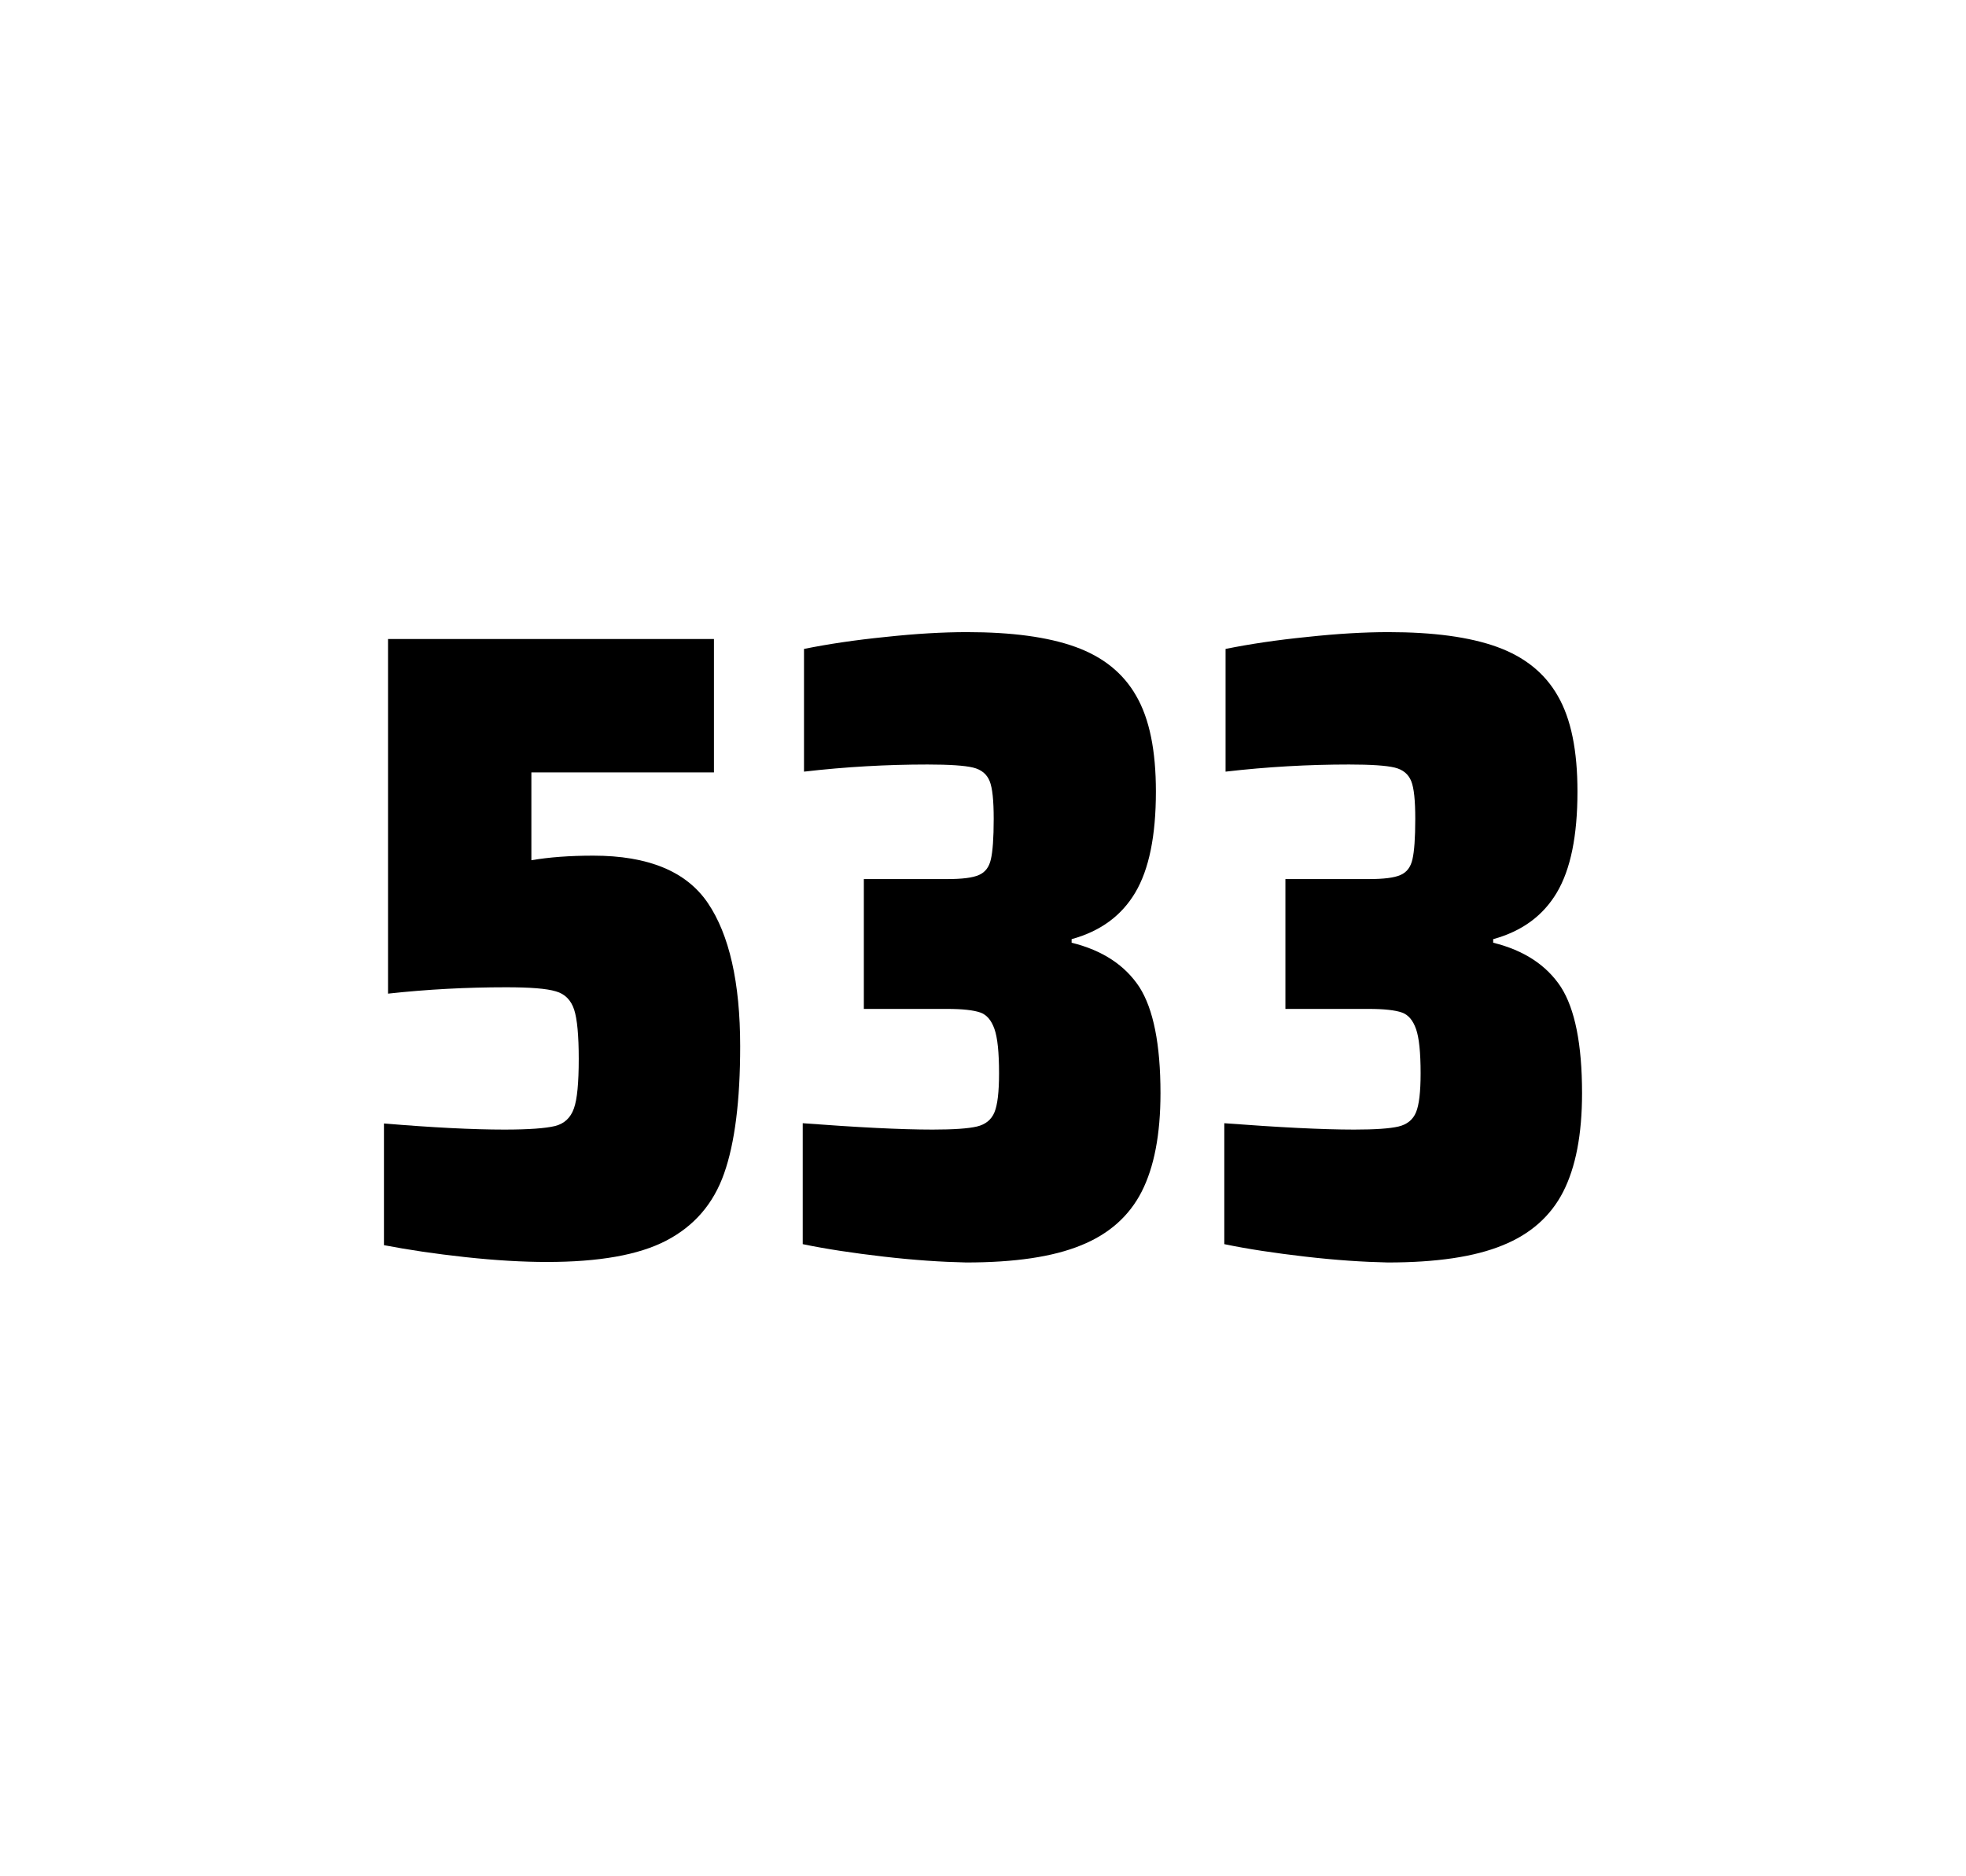
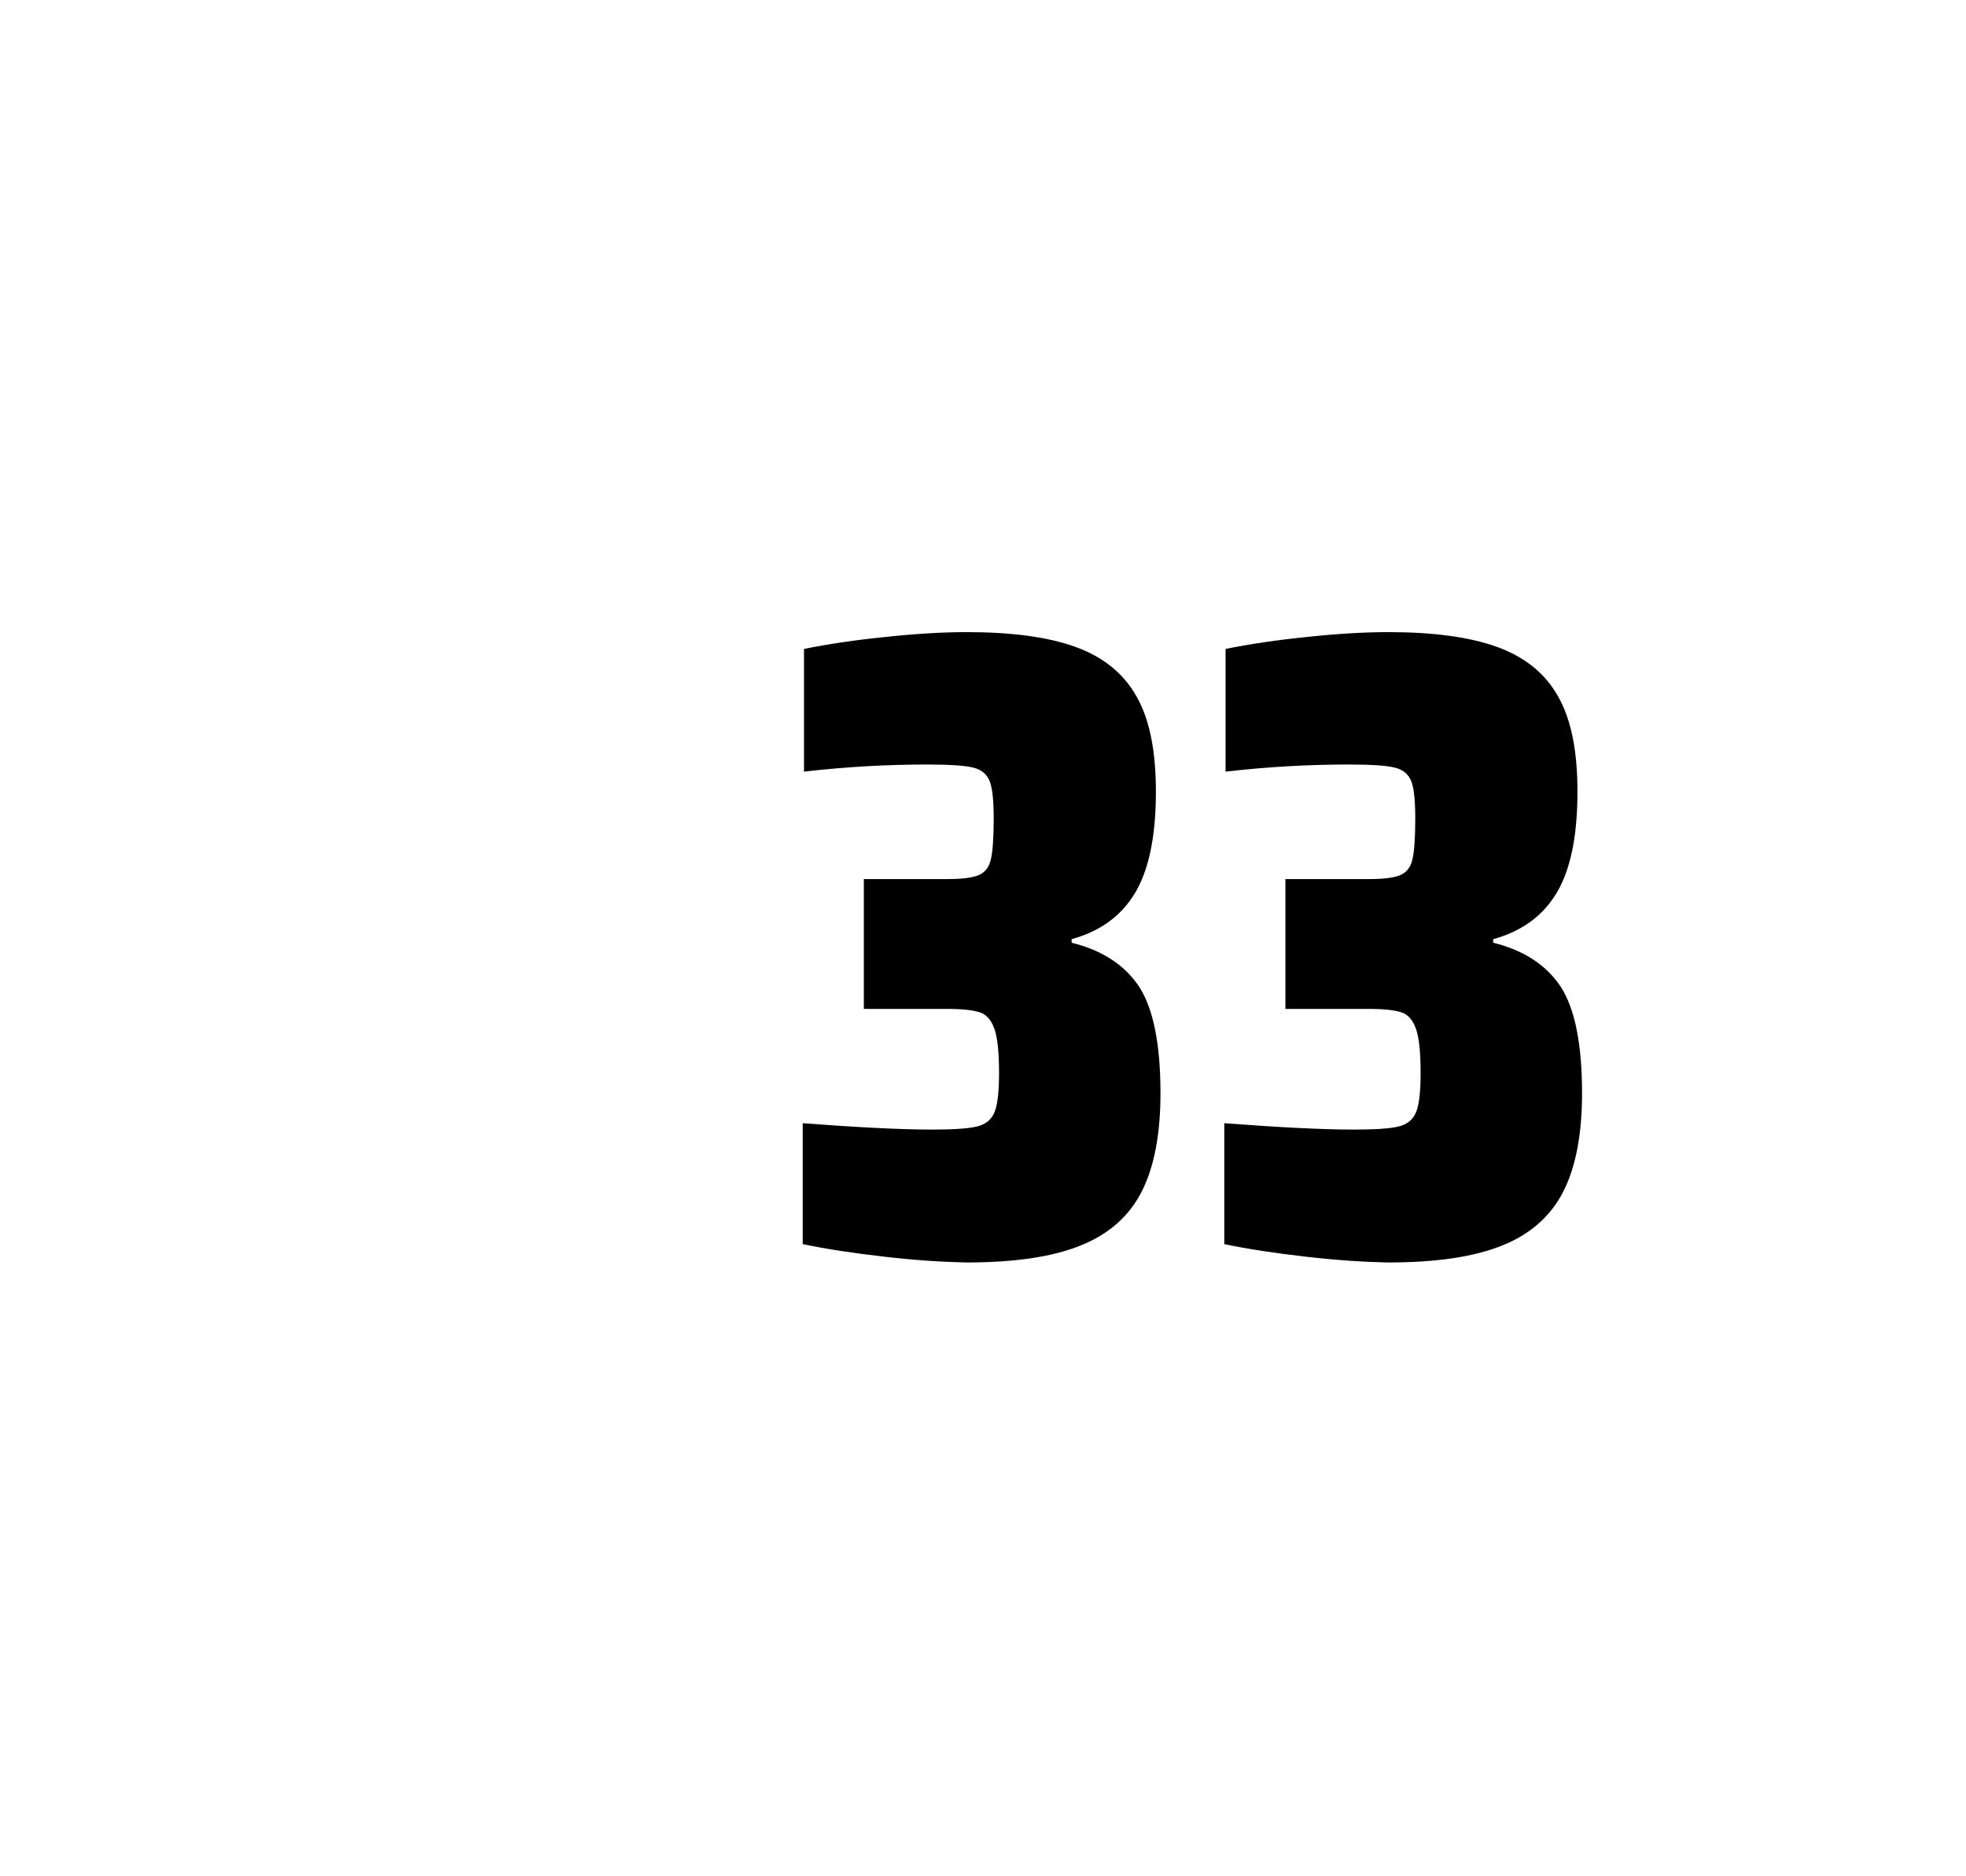
<svg xmlns="http://www.w3.org/2000/svg" version="1.1" id="wrapper" x="0px" y="0px" viewBox="0 0 772.1 737" style="enable-background:new 0 0 772.1 737;">
  <style type="text/css">
	.st0{fill:none;}
</style>
  <path id="frame" class="st0" d="M 1.5 0 L 770.5 0 C 771.3 0 772 0.7 772 1.5 L 772 735.4 C 772 736.2 771.3 736.9 770.5 736.9 L 1.5 736.9 C 0.7 736.9 0 736.2 0 735.4 L 0 1.5 C 0 0.7 0.7 0 1.5 0 Z" />
  <g id="numbers">
-     <path id="five" d="M 198.087 443.7 C 207.687 443.7 214.287 443.2 217.987 442.3 C 221.587 441.4 224.087 439.1 225.387 435.4 C 226.687 431.8 227.287 425.3 227.287 415.9 C 227.287 406.8 226.687 400.3 225.487 396.6 C 224.287 392.9 221.887 390.4 218.287 389.4 C 214.687 388.3 208.187 387.8 198.787 387.8 C 183.287 387.8 167.887 388.6 152.387 390.3 L 152.387 251 L 280.387 251 L 280.387 303.4 L 208.687 303.4 L 208.687 337.9 C 215.687 336.7 223.787 336.1 232.987 336.1 C 254.587 336.1 269.587 342.3 277.987 354.7 C 286.387 367.1 290.687 385.9 290.687 411 C 290.687 432.3 288.587 449 284.387 460.9 C 280.187 472.9 272.587 481.6 261.687 487.3 C 250.787 493 235.087 495.7 214.787 495.7 C 205.387 495.7 194.787 495.1 182.787 493.8 C 170.787 492.5 160.187 490.9 150.787 489.1 L 150.787 441.3 C 169.887 442.9 185.687 443.7 198.087 443.7 Z" />
    <path id="three" d="M 347.053 493.6 C 334.953 492.2 324.353 490.6 315.253 488.7 L 315.253 441.2 C 336.553 442.8 353.553 443.7 366.253 443.7 C 374.453 443.7 380.253 443.3 383.653 442.5 C 387.053 441.7 389.353 439.8 390.553 436.9 C 391.753 434 392.353 428.9 392.353 421.6 C 392.353 413.4 391.753 407.6 390.553 404.2 C 389.353 400.8 387.553 398.6 384.953 397.7 C 382.353 396.8 378.053 396.3 371.953 396.3 L 339.253 396.3 L 339.253 345.3 L 371.953 345.3 C 377.853 345.3 381.953 344.8 384.453 343.7 C 386.953 342.6 388.453 340.6 389.153 337.5 C 389.853 334.5 390.253 329.2 390.253 321.7 C 390.253 314.4 389.753 309.5 388.653 306.8 C 387.553 304.1 385.453 302.3 382.153 301.5 C 378.853 300.7 372.853 300.3 364.253 300.3 C 348.353 300.3 332.153 301.2 315.753 303.1 L 315.753 254.9 C 325.153 253 335.753 251.4 347.753 250.2 C 359.753 248.9 370.353 248.3 379.753 248.3 C 397.353 248.3 411.553 250.2 422.353 254.1 C 433.153 258 441.153 264.4 446.253 273.4 C 451.453 282.4 453.953 294.9 453.953 310.9 C 453.953 328.3 451.253 341.5 445.853 350.6 C 440.453 359.7 432.153 365.8 420.853 368.9 L 420.853 370.3 C 433.053 373.3 441.853 379.2 447.453 387.7 C 452.953 396.3 455.753 410.2 455.753 429.4 C 455.753 445.6 453.253 458.5 448.353 468.1 C 443.453 477.7 435.453 484.8 424.453 489.2 C 413.453 493.7 398.453 495.9 379.453 495.9 C 369.853 495.7 359.153 495 347.053 493.6 Z" />
    <path id="three" d="M 512.613 493.6 C 500.513 492.2 489.913 490.6 480.813 488.7 L 480.813 441.2 C 502.113 442.8 519.113 443.7 531.813 443.7 C 540.013 443.7 545.813 443.3 549.213 442.5 C 552.613 441.7 554.913 439.8 556.113 436.9 C 557.313 434 557.913 428.9 557.913 421.6 C 557.913 413.4 557.313 407.6 556.113 404.2 C 554.913 400.8 553.113 398.6 550.513 397.7 C 547.913 396.8 543.613 396.3 537.513 396.3 L 504.813 396.3 L 504.813 345.3 L 537.513 345.3 C 543.413 345.3 547.513 344.8 550.013 343.7 C 552.513 342.6 554.013 340.6 554.713 337.5 C 555.413 334.5 555.813 329.2 555.813 321.7 C 555.813 314.4 555.313 309.5 554.213 306.8 C 553.113 304.1 551.013 302.3 547.713 301.5 C 544.413 300.7 538.413 300.3 529.813 300.3 C 513.913 300.3 497.713 301.2 481.313 303.1 L 481.313 254.9 C 490.713 253 501.313 251.4 513.313 250.2 C 525.313 248.9 535.913 248.3 545.313 248.3 C 562.913 248.3 577.113 250.2 587.913 254.1 C 598.713 258 606.713 264.4 611.813 273.4 C 617.013 282.4 619.513 294.9 619.513 310.9 C 619.513 328.3 616.813 341.5 611.413 350.6 C 606.013 359.7 597.713 365.8 586.413 368.9 L 586.413 370.3 C 598.613 373.3 607.413 379.2 613.013 387.7 C 618.513 396.3 621.313 410.2 621.313 429.4 C 621.313 445.6 618.813 458.5 613.913 468.1 C 609.013 477.7 601.013 484.8 590.013 489.2 C 579.013 493.7 564.013 495.9 545.013 495.9 C 535.413 495.7 524.713 495 512.613 493.6 Z" />
  </g>
</svg>